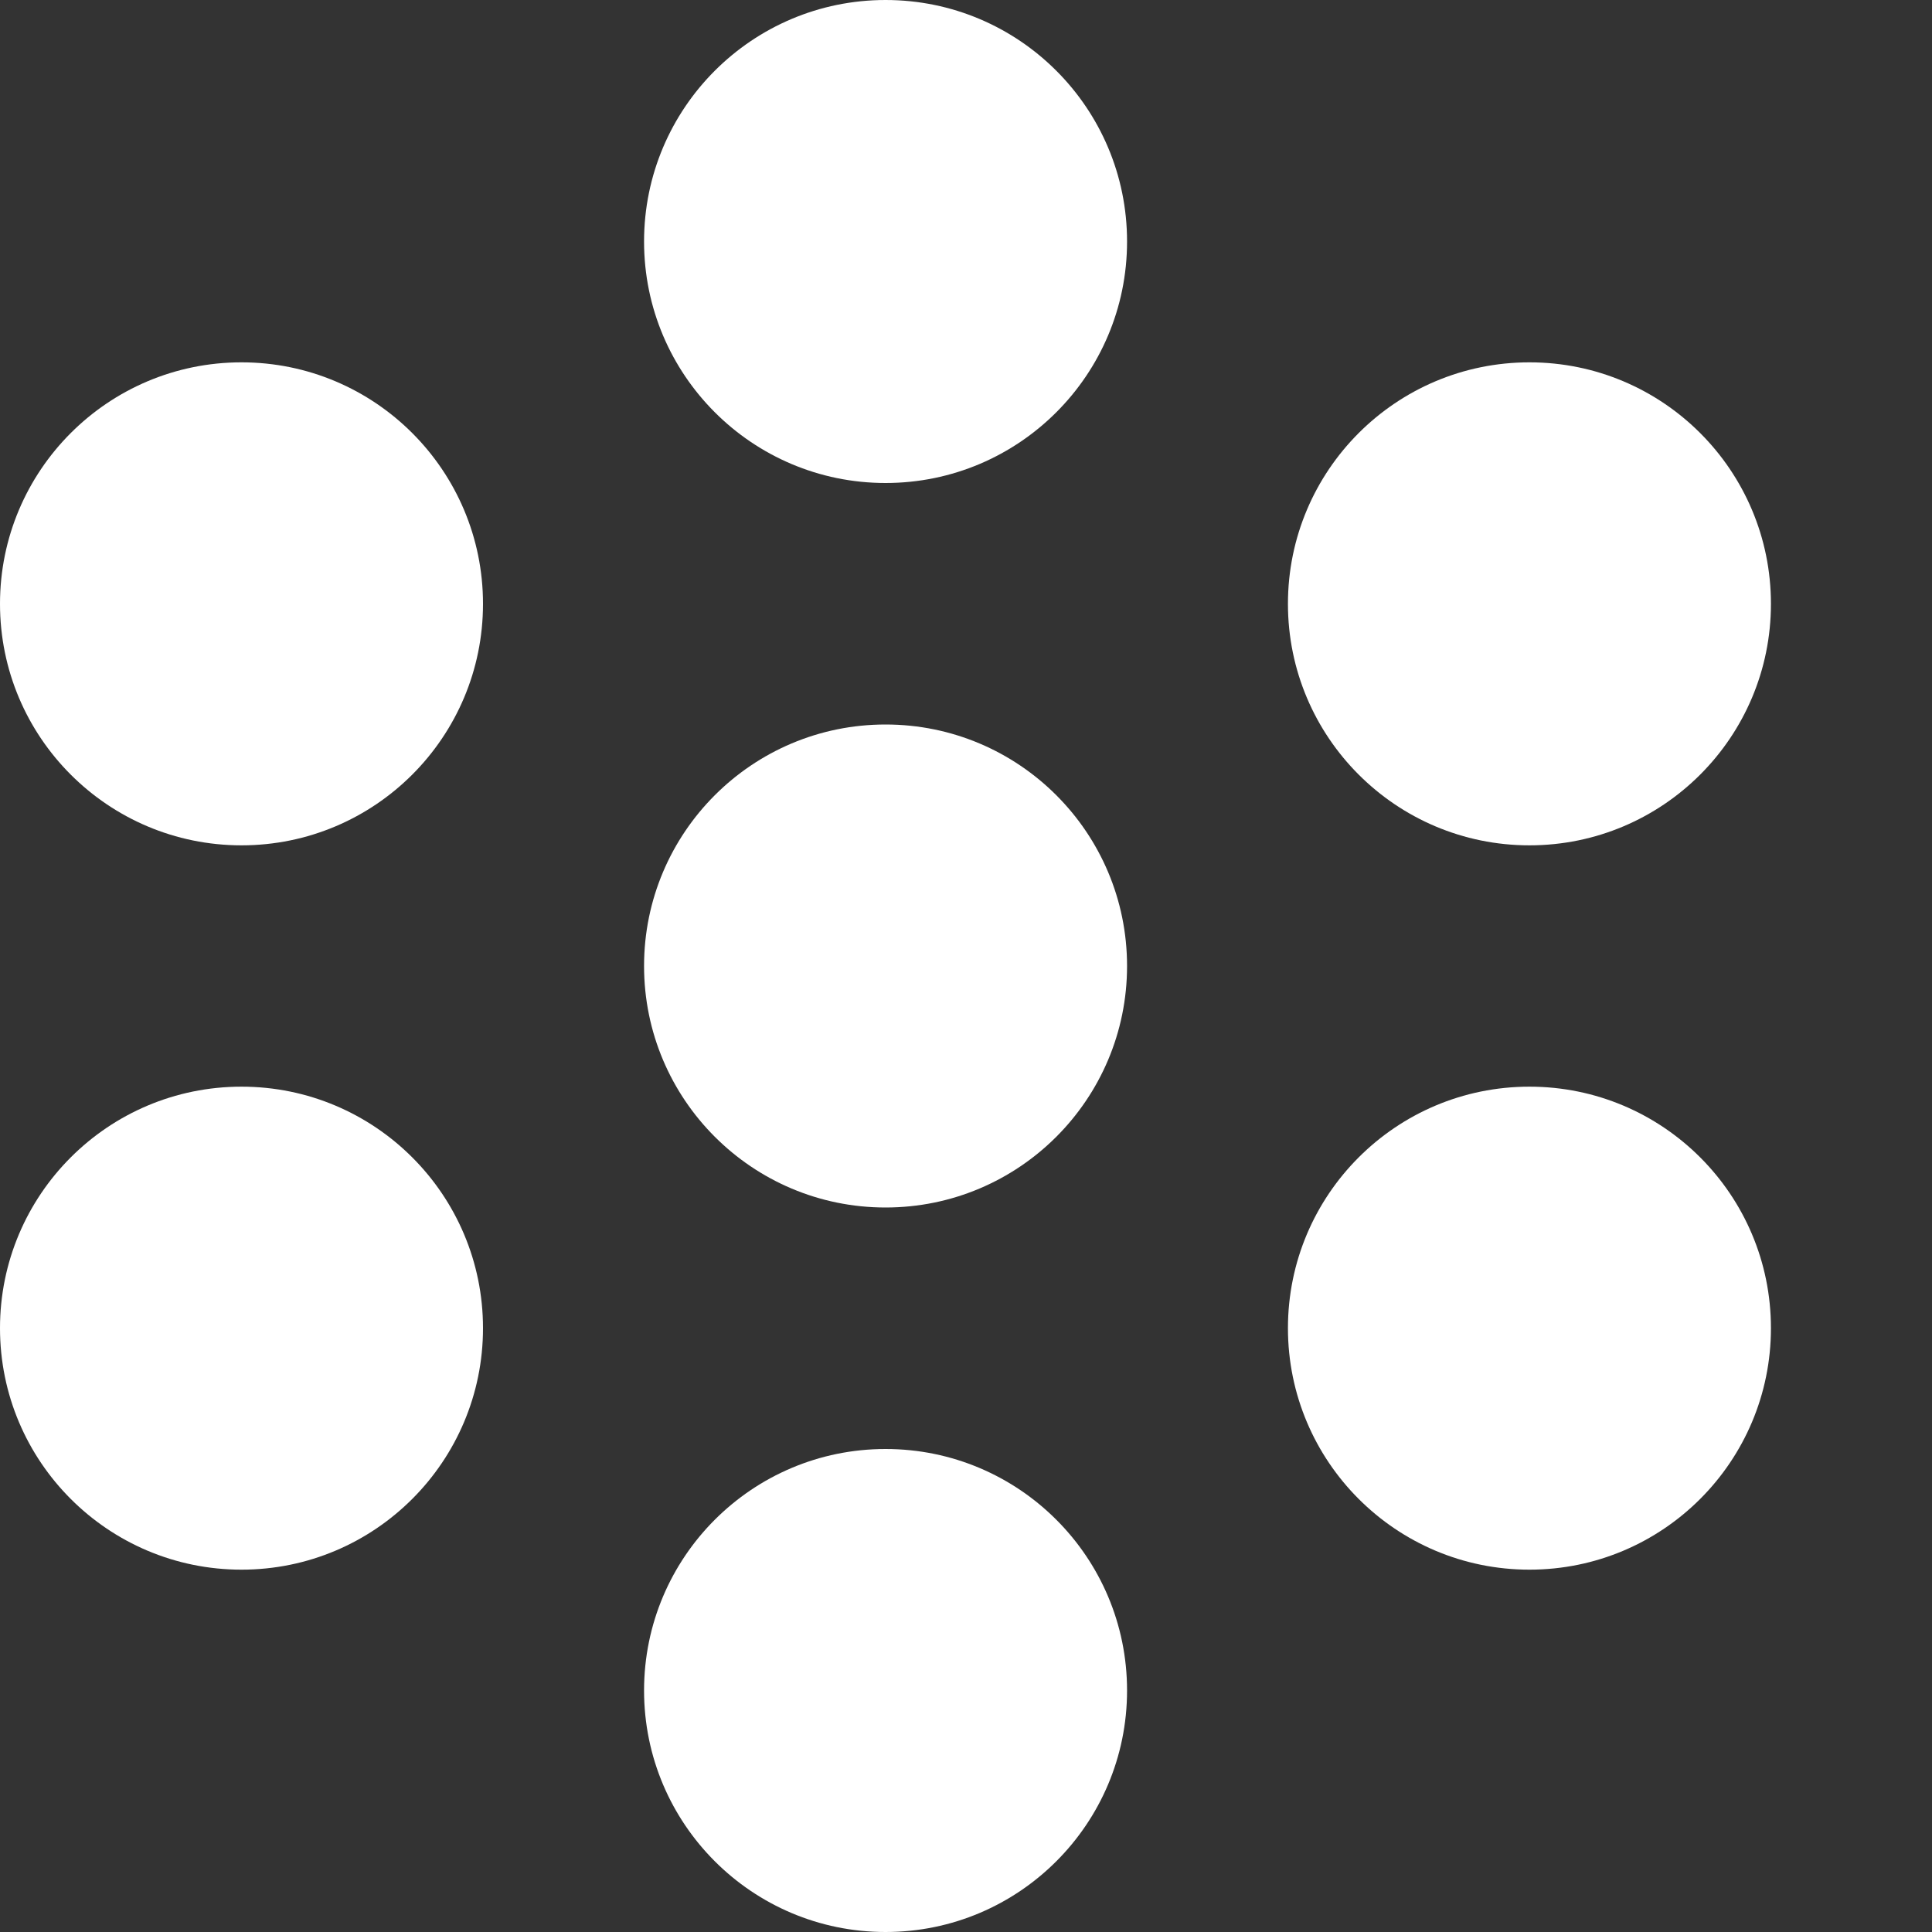
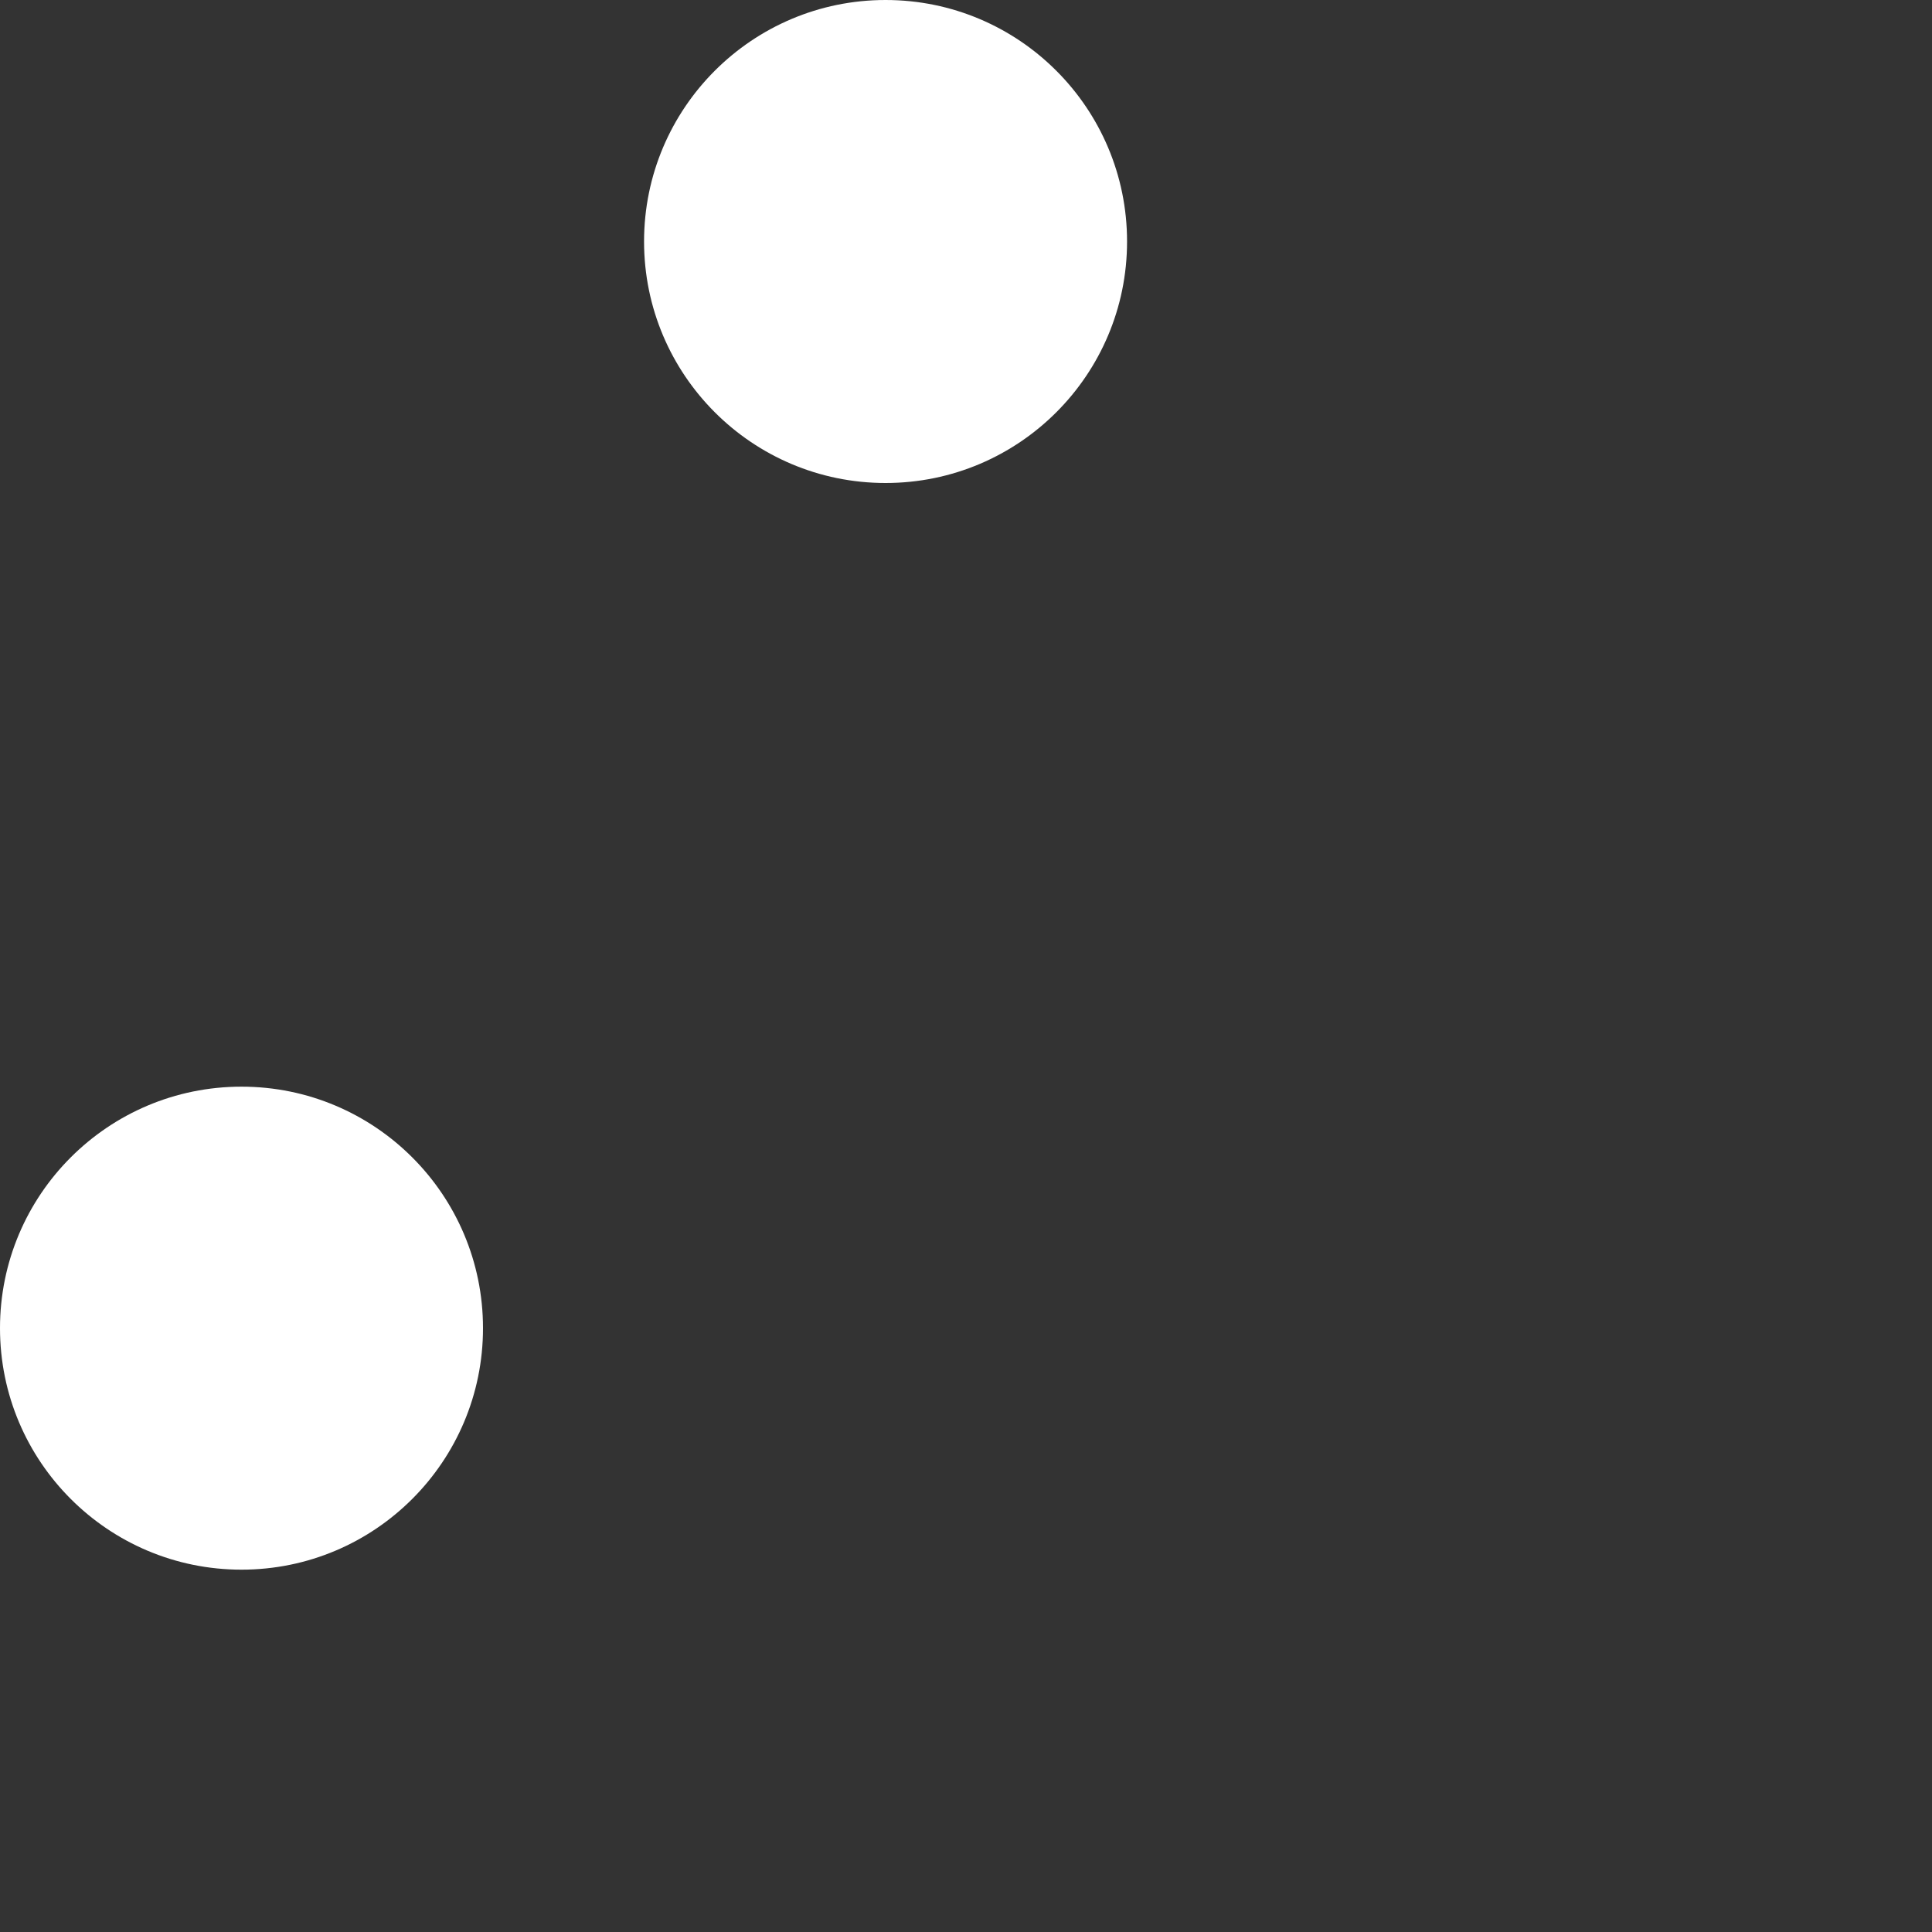
<svg xmlns="http://www.w3.org/2000/svg" width="11" height="11" viewBox="0 0 11 11" fill="none">
  <rect x="0" y="0" width="11" height="11" fill="#333333" stroke="none" />
  <circle cx="5.042" cy="1.375" r="1.375" fill="white" />
-   <circle cx="5.042" cy="9.625" r="1.375" fill="white" />
-   <circle cx="1.375" cy="3.438" r="1.375" fill="white" />
-   <circle cx="5.042" cy="5.5" r="1.375" fill="white" />
-   <circle cx="8.708" cy="3.438" r="1.375" fill="white" />
  <circle cx="1.375" cy="7.562" r="1.375" fill="white" />
-   <circle cx="8.708" cy="7.562" r="1.375" fill="white" />
</svg>